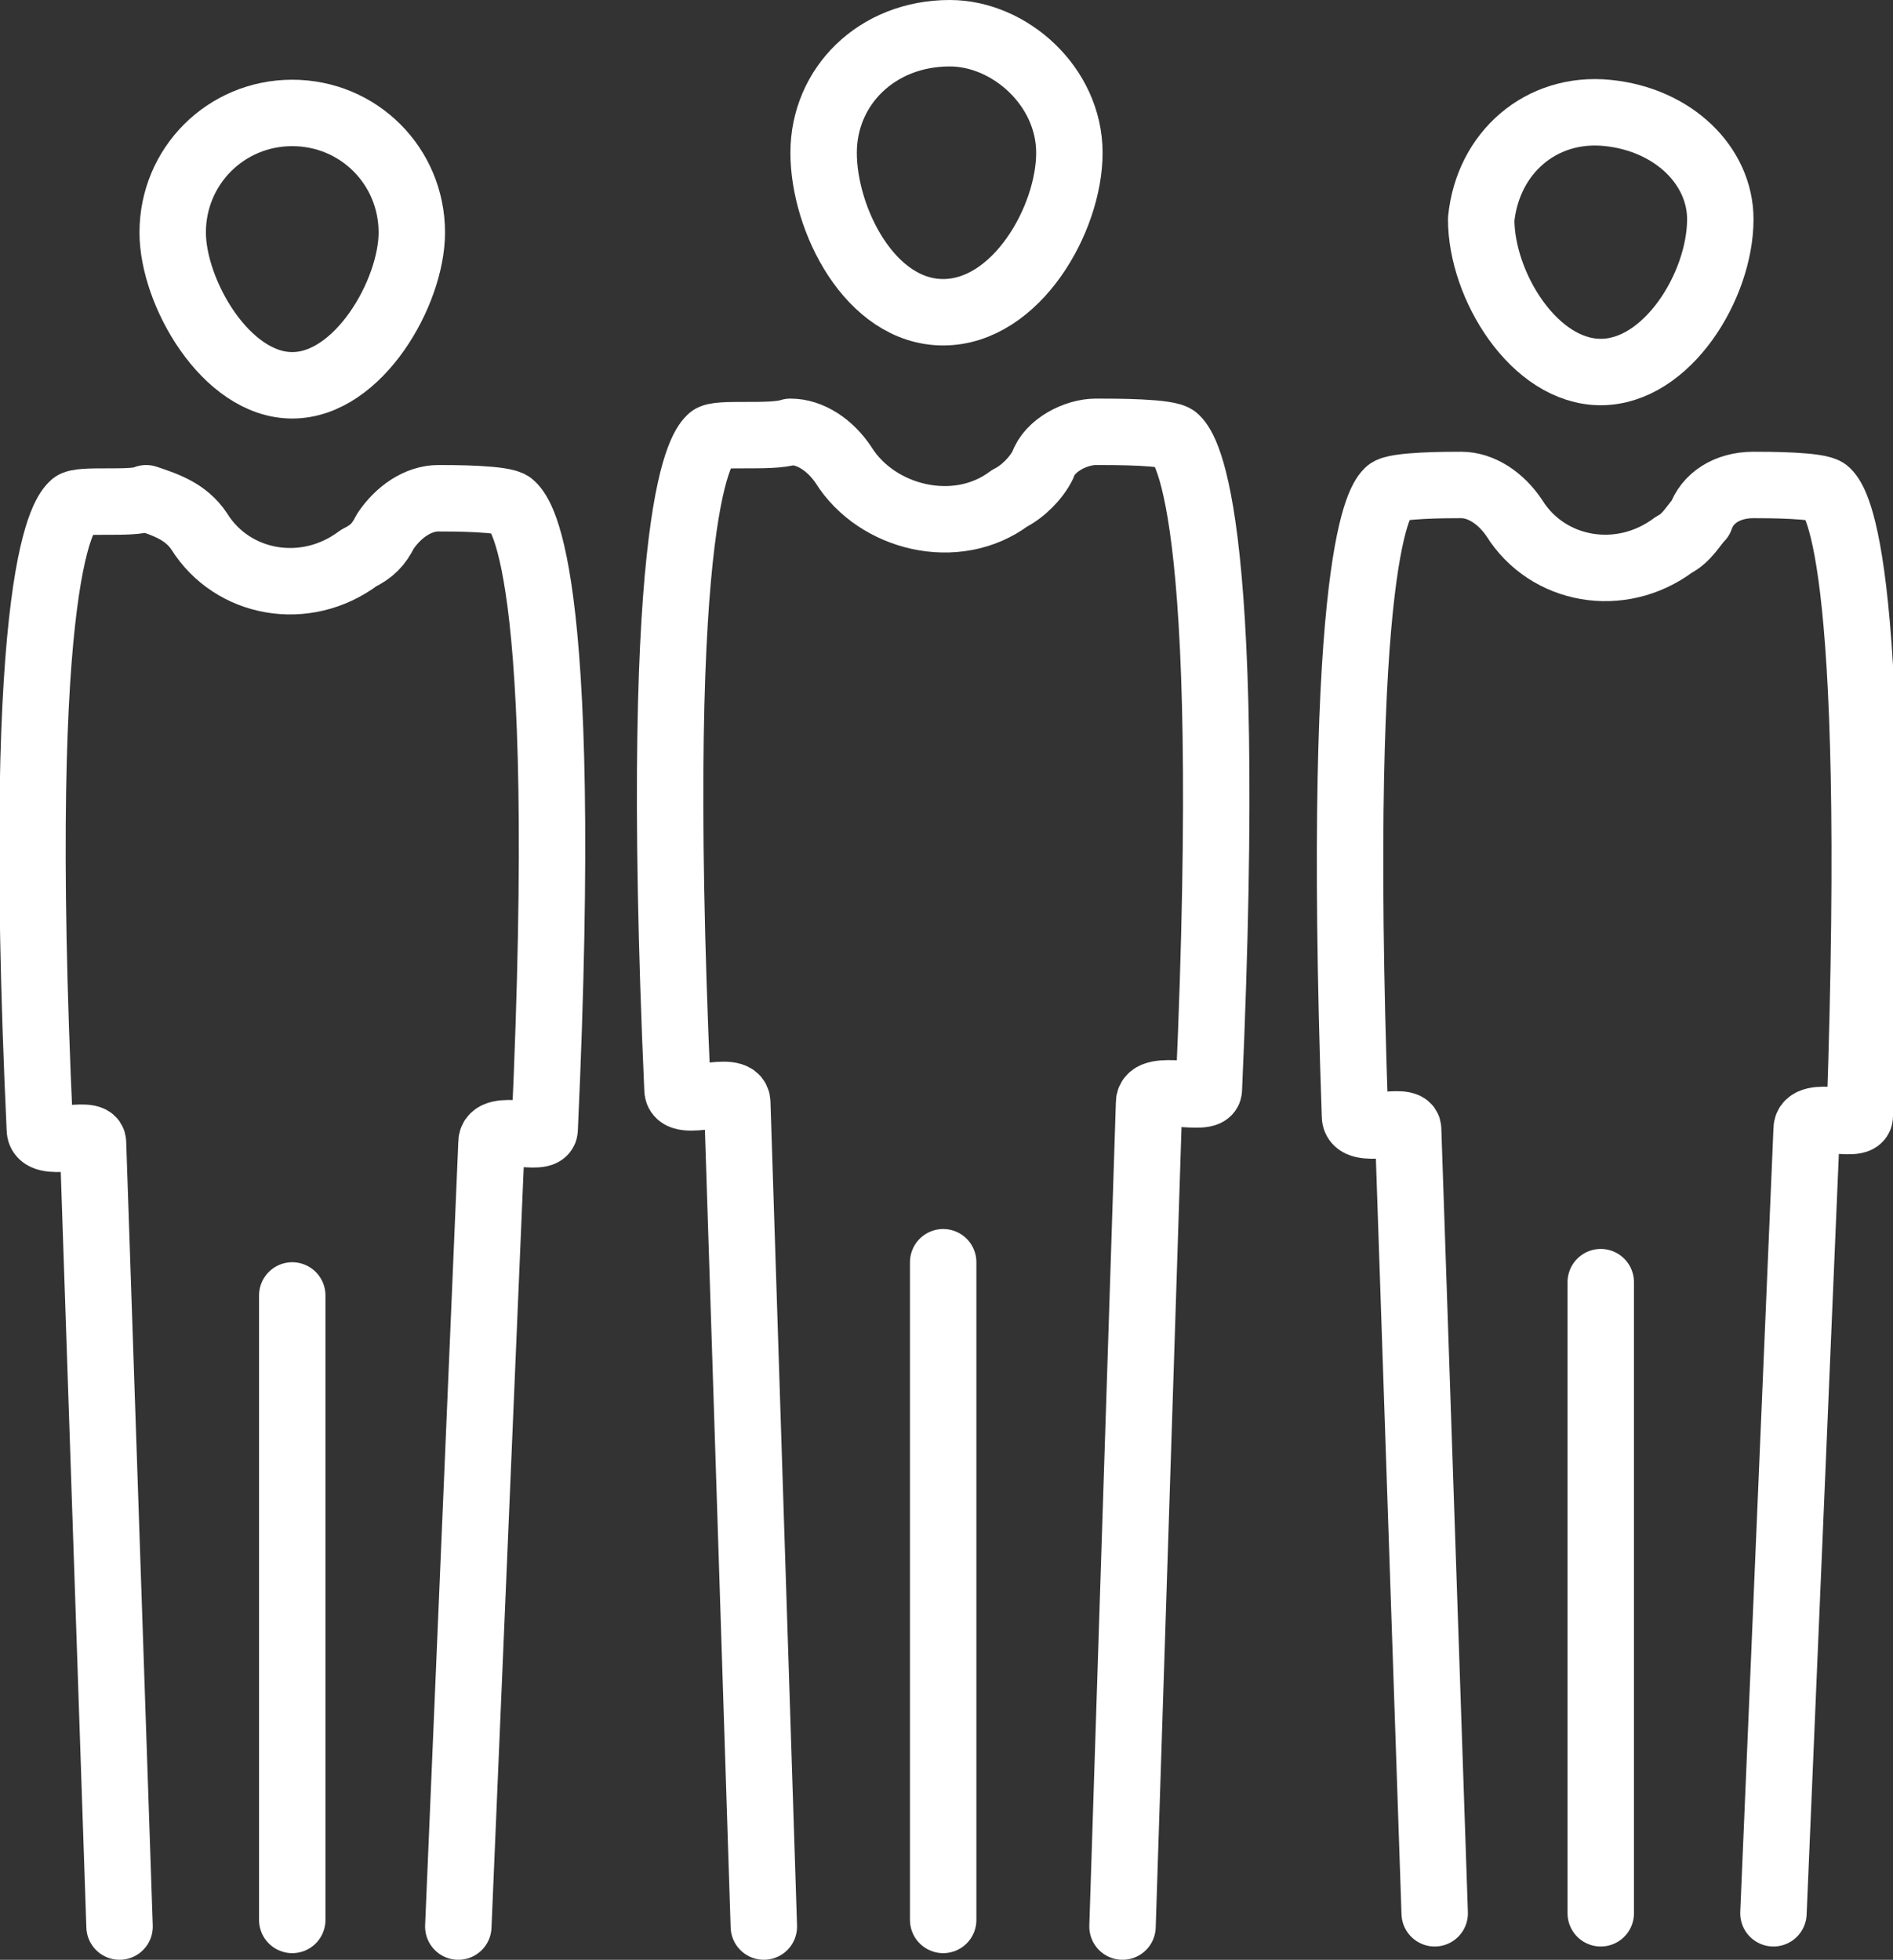
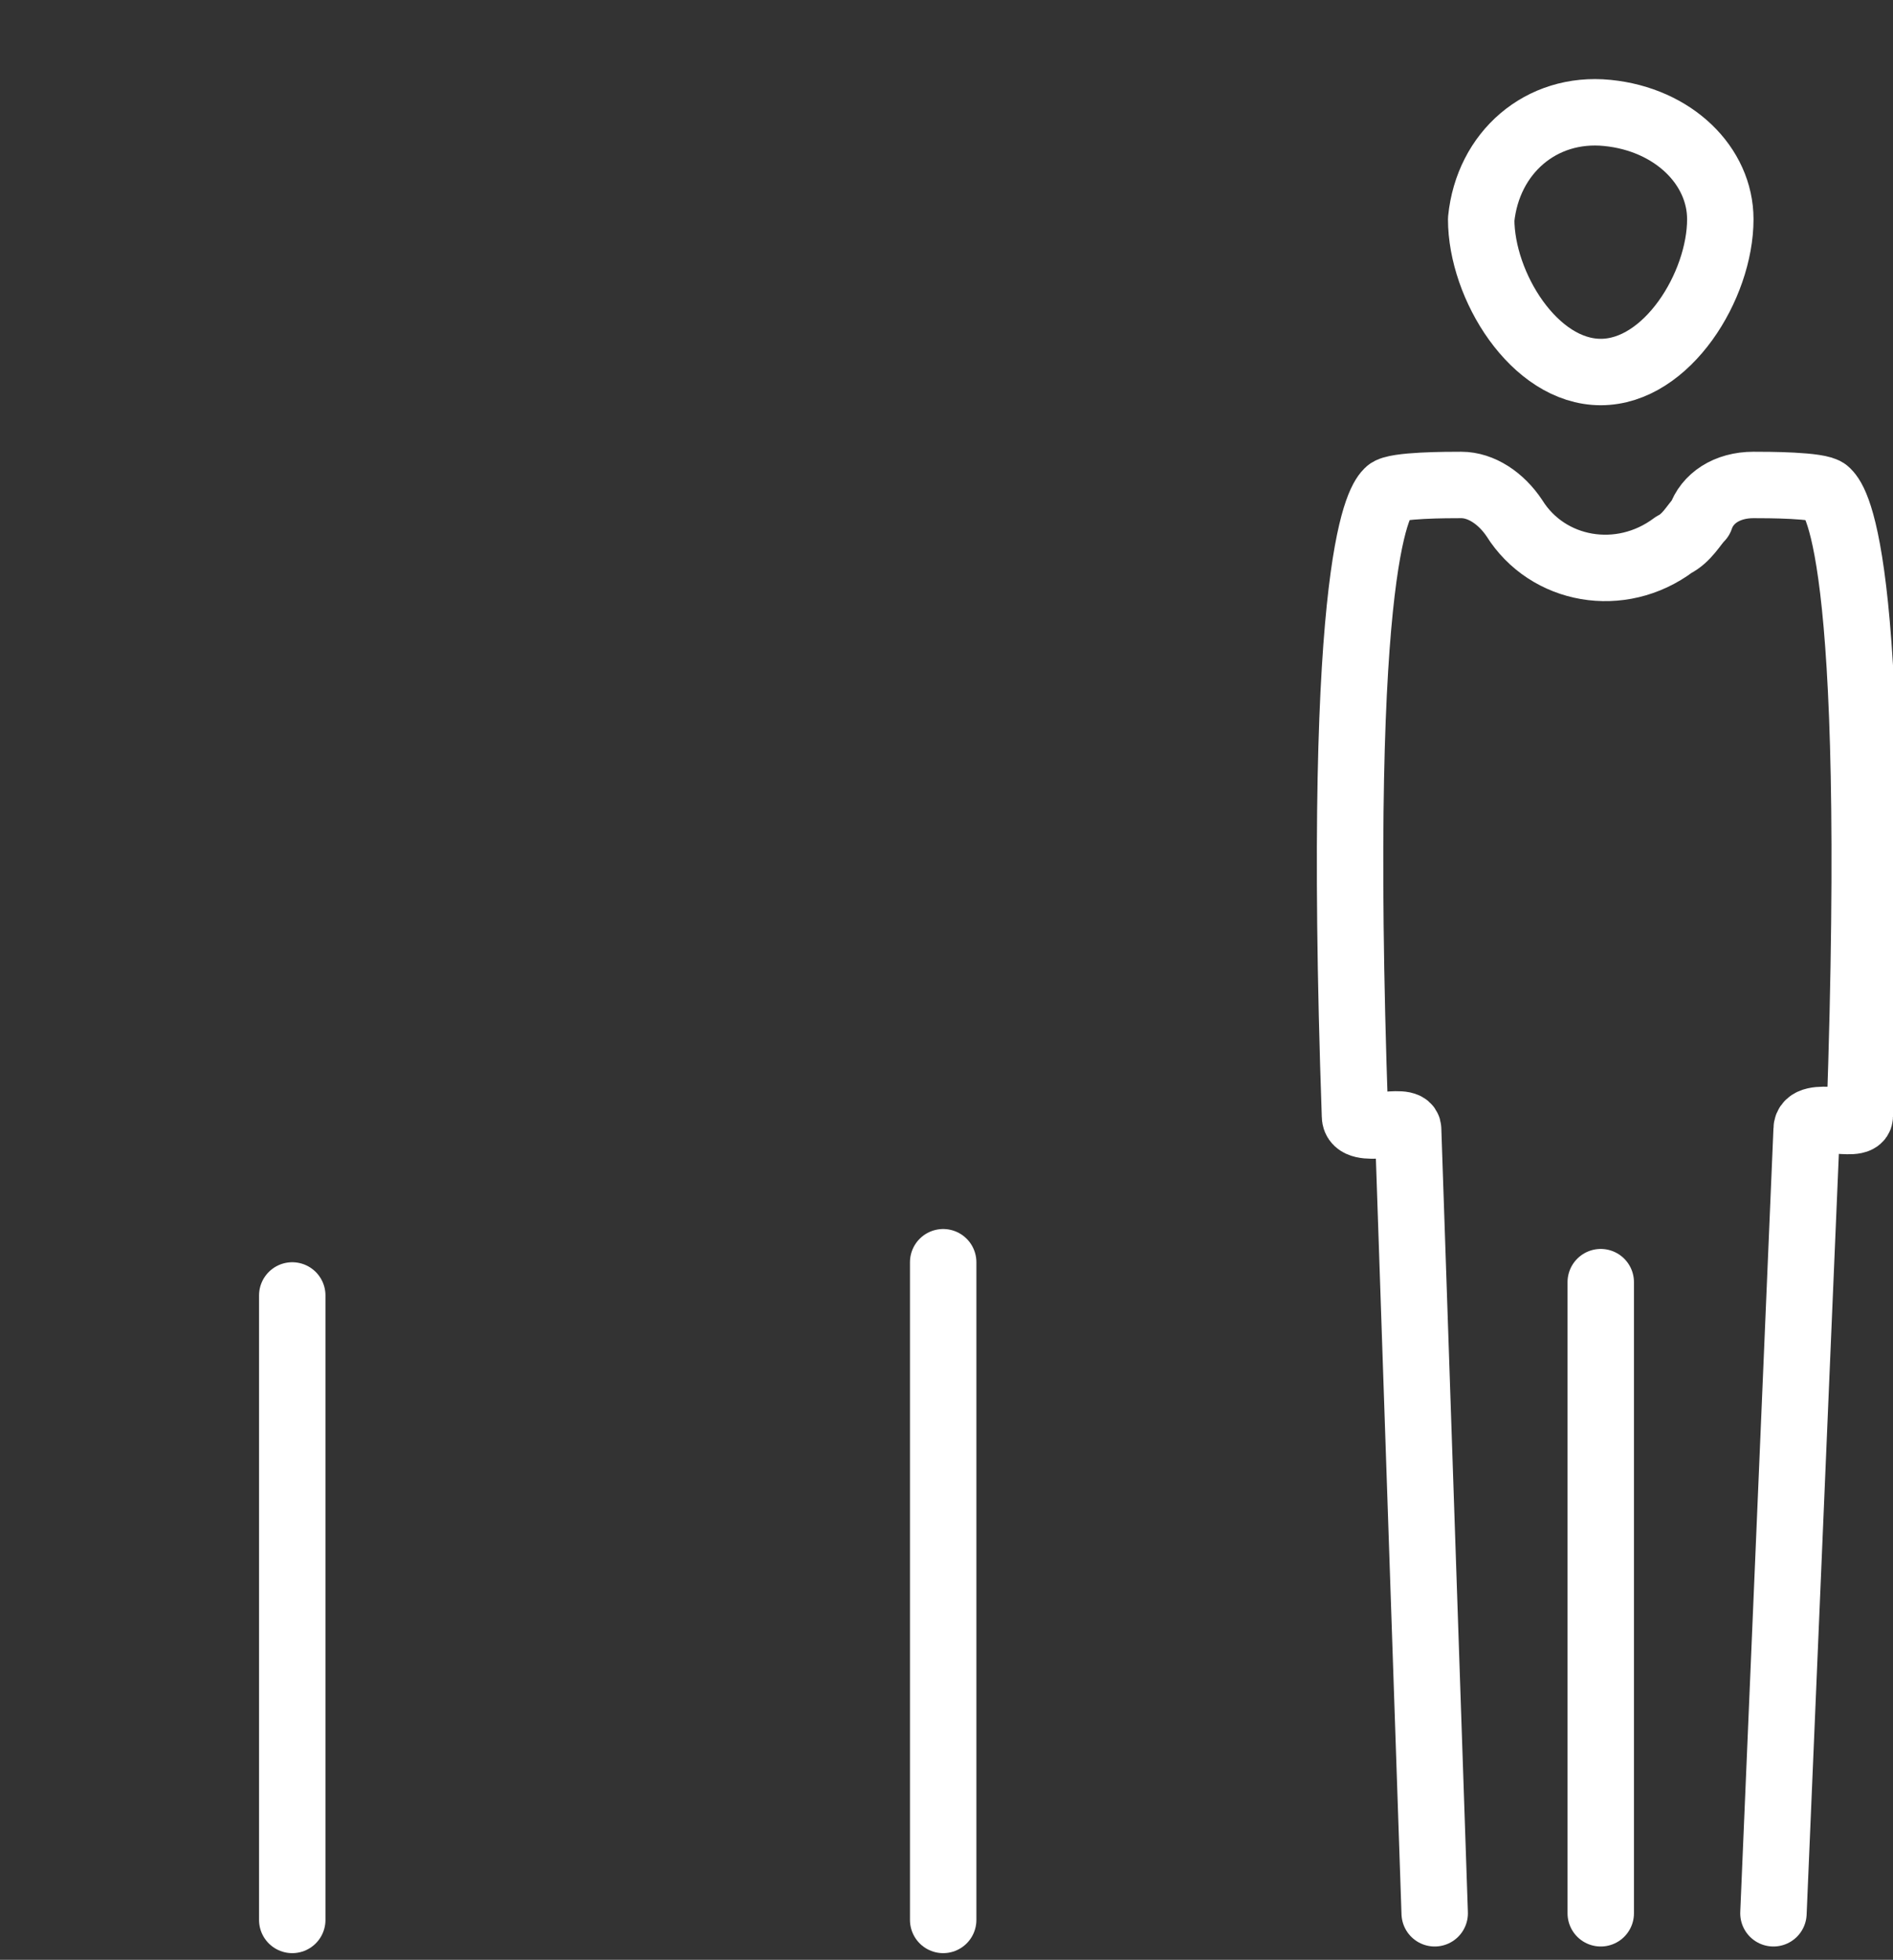
<svg xmlns="http://www.w3.org/2000/svg" id="Ebene_1" x="0px" y="0px" viewBox="0 0 28.5 29.5" style="enable-background:new 0 0 28.5 29.5;" xml:space="preserve">
  <rect x="0" y="0" width="28.5" height="29.5" fill="#333333" stroke="none" />
  <style type="text/css">	.st0{fill:none;stroke:#FFFFFF;stroke-linecap:round;stroke-linejoin:round;}</style>
  <title>ico_betreuen</title>
  <g id="Ebene_2_1_">
    <g id="Layer_1">
      <line class="st0" x1="4.4" y1="28.9" x2="4.4" y2="19.5" />
-       <path class="st0" d="M6.2,3.5c0,0.9-0.8,2.3-1.8,2.3S2.6,4.4,2.6,3.5c0-1,0.8-1.8,1.8-1.8S6.2,2.5,6.2,3.5z" />
-       <path class="st0" d="M1.8,29L1.4,17.2c0-0.2-0.8,0.1-0.8-0.2C0.2,8.4,1,7.7,1.1,7.6s0.9,0,1.1-0.1C2.5,7.6,2.8,7.7,3,8   c0.5,0.8,1.6,1,2.4,0.4C5.6,8.3,5.7,8.2,5.8,8C6,7.7,6.3,7.5,6.6,7.5c0.2,0,1,0,1.1,0.1S8.6,8.3,8.2,17c0,0.2-0.8-0.1-0.8,0.2   L6.9,29" />
      <line class="st0" x1="14.2" y1="28.9" x2="14.2" y2="19" />
-       <path class="st0" d="M16.1,2.3c0,1-0.8,2.4-1.9,2.4s-1.8-1.4-1.8-2.4s0.8-1.8,1.9-1.8C15.2,0.5,16.1,1.3,16.1,2.3z" />
-       <path class="st0" d="M11.5,29l-0.4-12.4c0-0.3-0.9,0.1-0.9-0.2c-0.4-9,0.4-9.7,0.5-9.8s0.9,0,1.2-0.1c0.3,0,0.6,0.2,0.8,0.5   c0.5,0.8,1.7,1.1,2.5,0.5c0.2-0.1,0.4-0.3,0.5-0.5c0.1-0.3,0.5-0.5,0.8-0.5s1.1,0,1.2,0.1s0.9,0.8,0.5,9.8c0,0.2-0.9-0.1-0.9,0.2   L16.9,29" />
      <line class="st0" x1="24.1" y1="28.8" x2="24.1" y2="19.3" />
      <path class="st0" d="M25.9,3.3c0,1-0.8,2.3-1.8,2.3s-1.8-1.3-1.8-2.3c0.1-1,0.9-1.7,1.9-1.6S25.9,2.5,25.9,3.3z" />
      <path class="st0" d="M21.6,28.8L21.2,17c0-0.2-0.8,0.1-0.8-0.2c-0.3-8.6,0.4-9.3,0.5-9.4s0.9-0.1,1.1-0.1c0.3,0,0.6,0.2,0.8,0.5   c0.5,0.8,1.6,1,2.4,0.4c0.2-0.1,0.3-0.3,0.4-0.4c0.1-0.3,0.4-0.5,0.8-0.5c0.2,0,1,0,1.1,0.1s0.8,0.7,0.5,9.4   c0,0.2-0.8-0.1-0.8,0.2l-0.5,11.8" />
    </g>
  </g>
</svg>